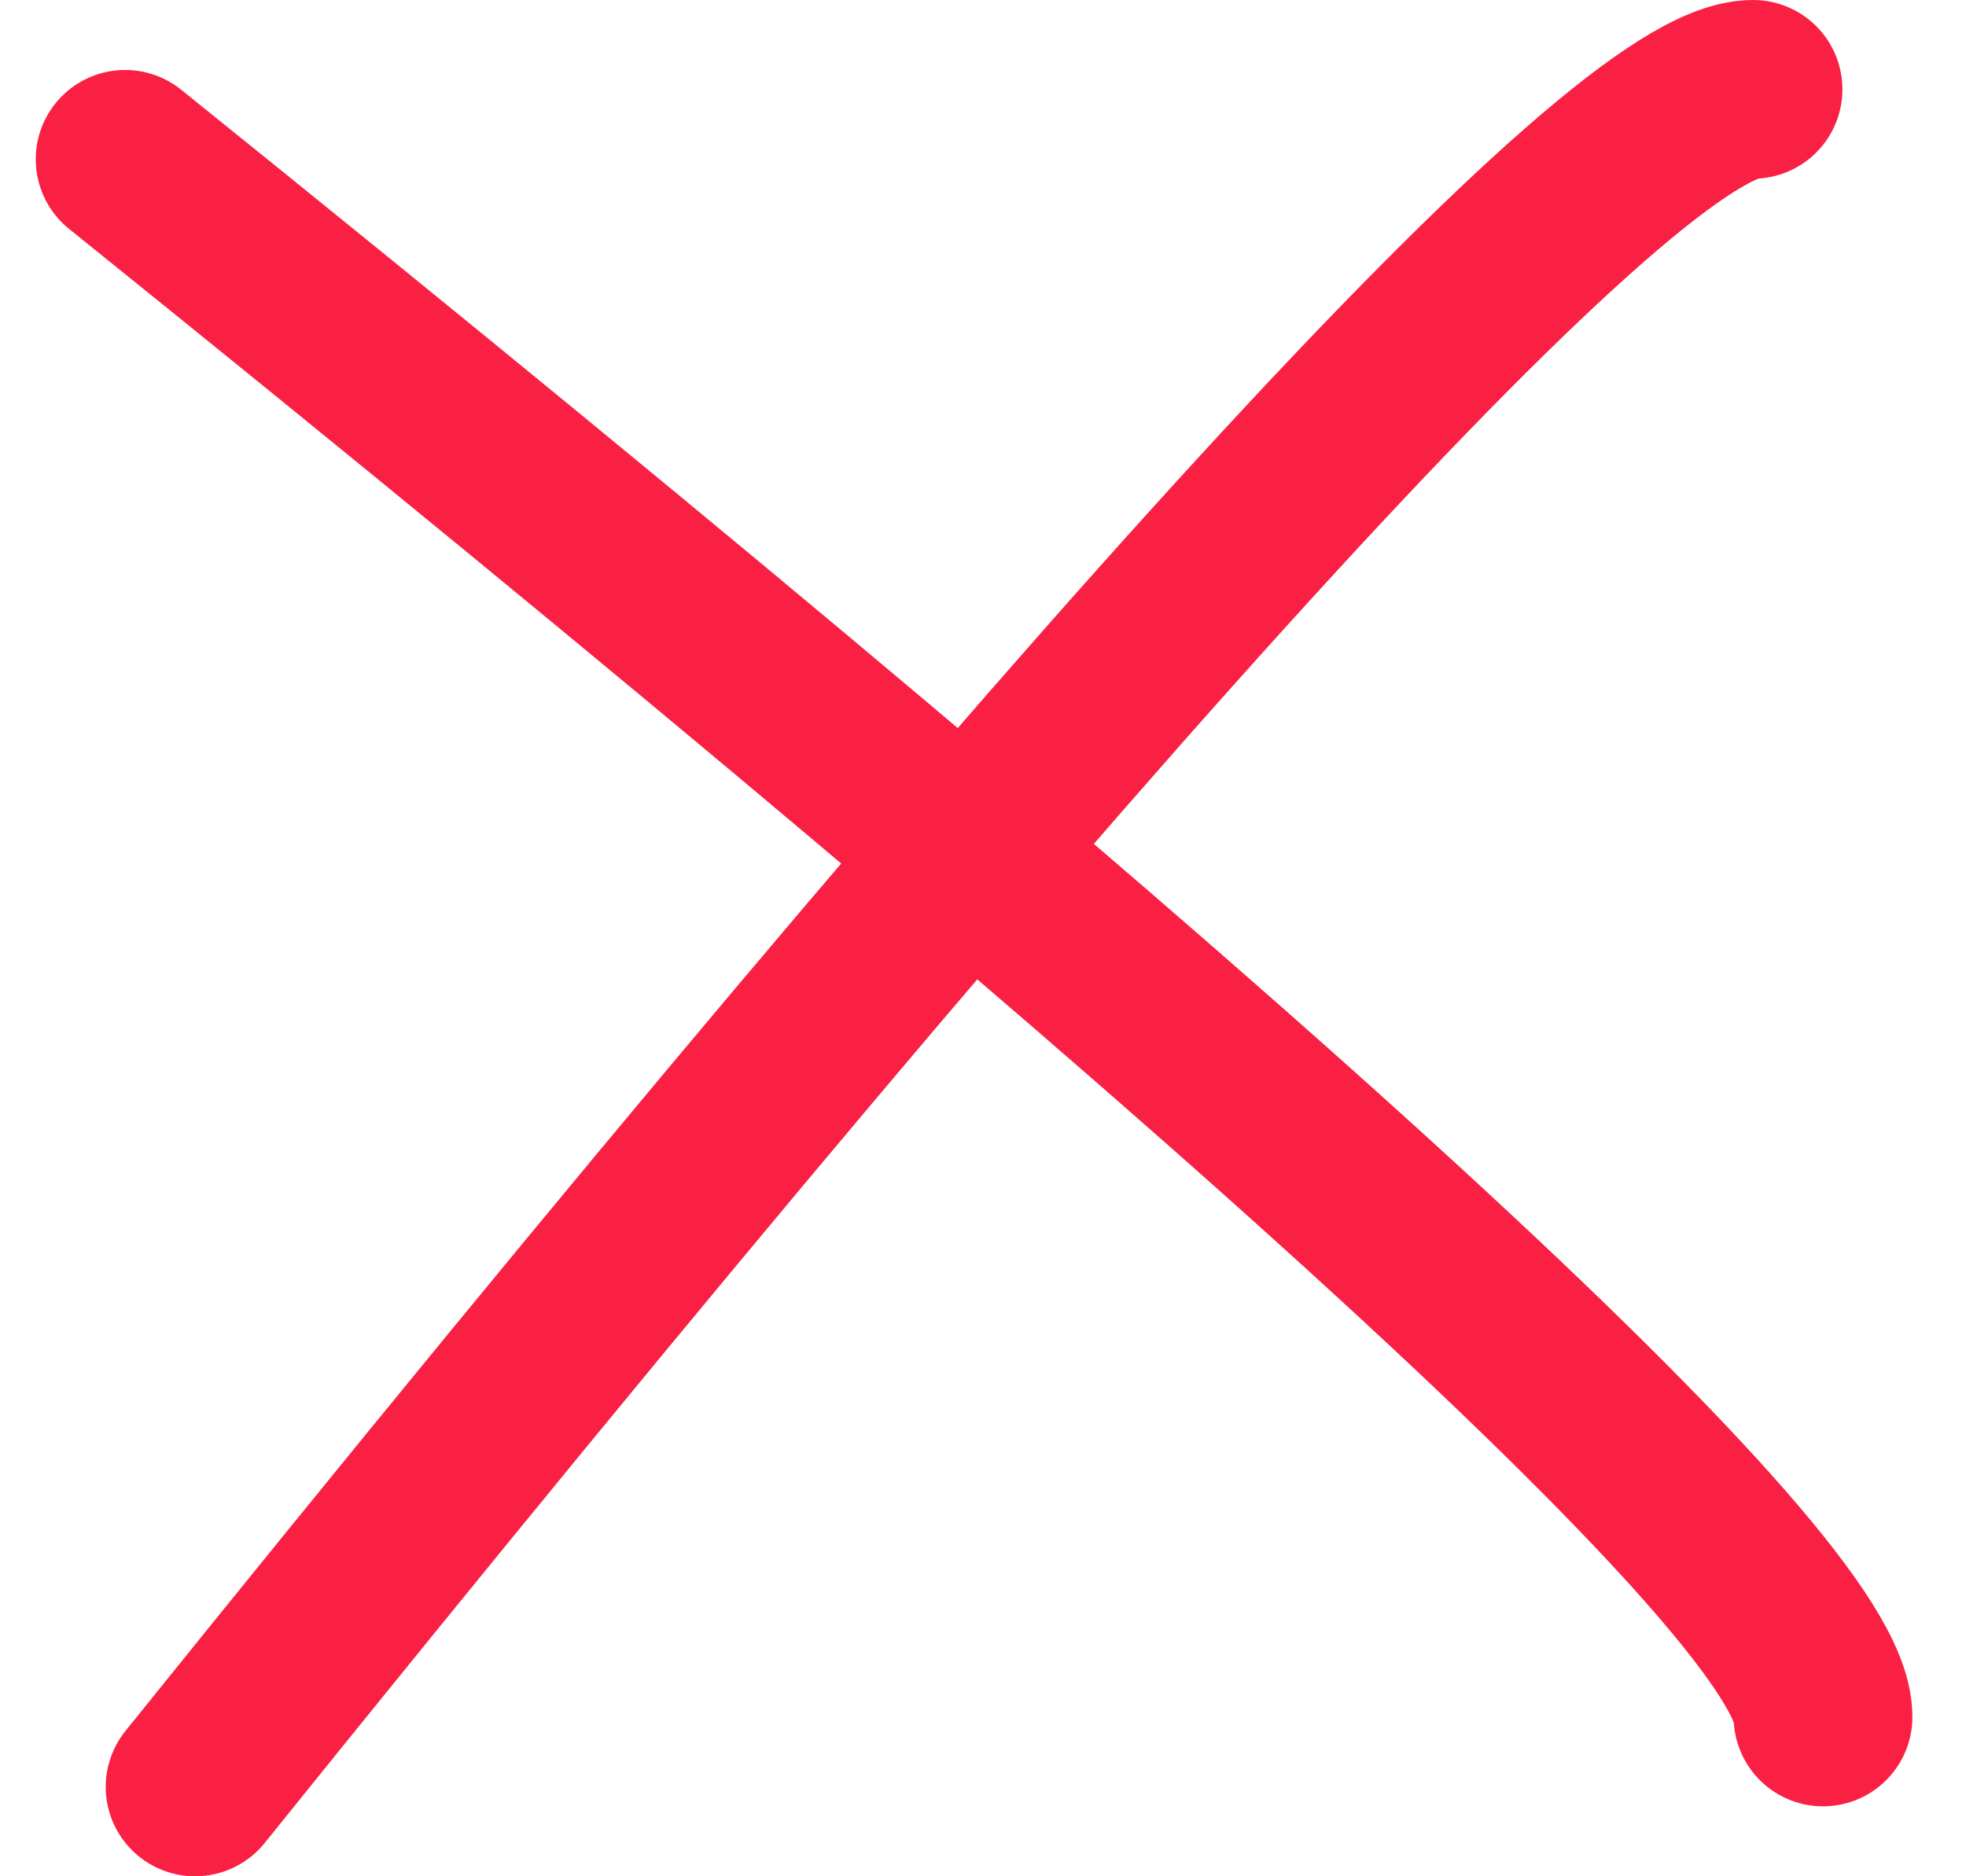
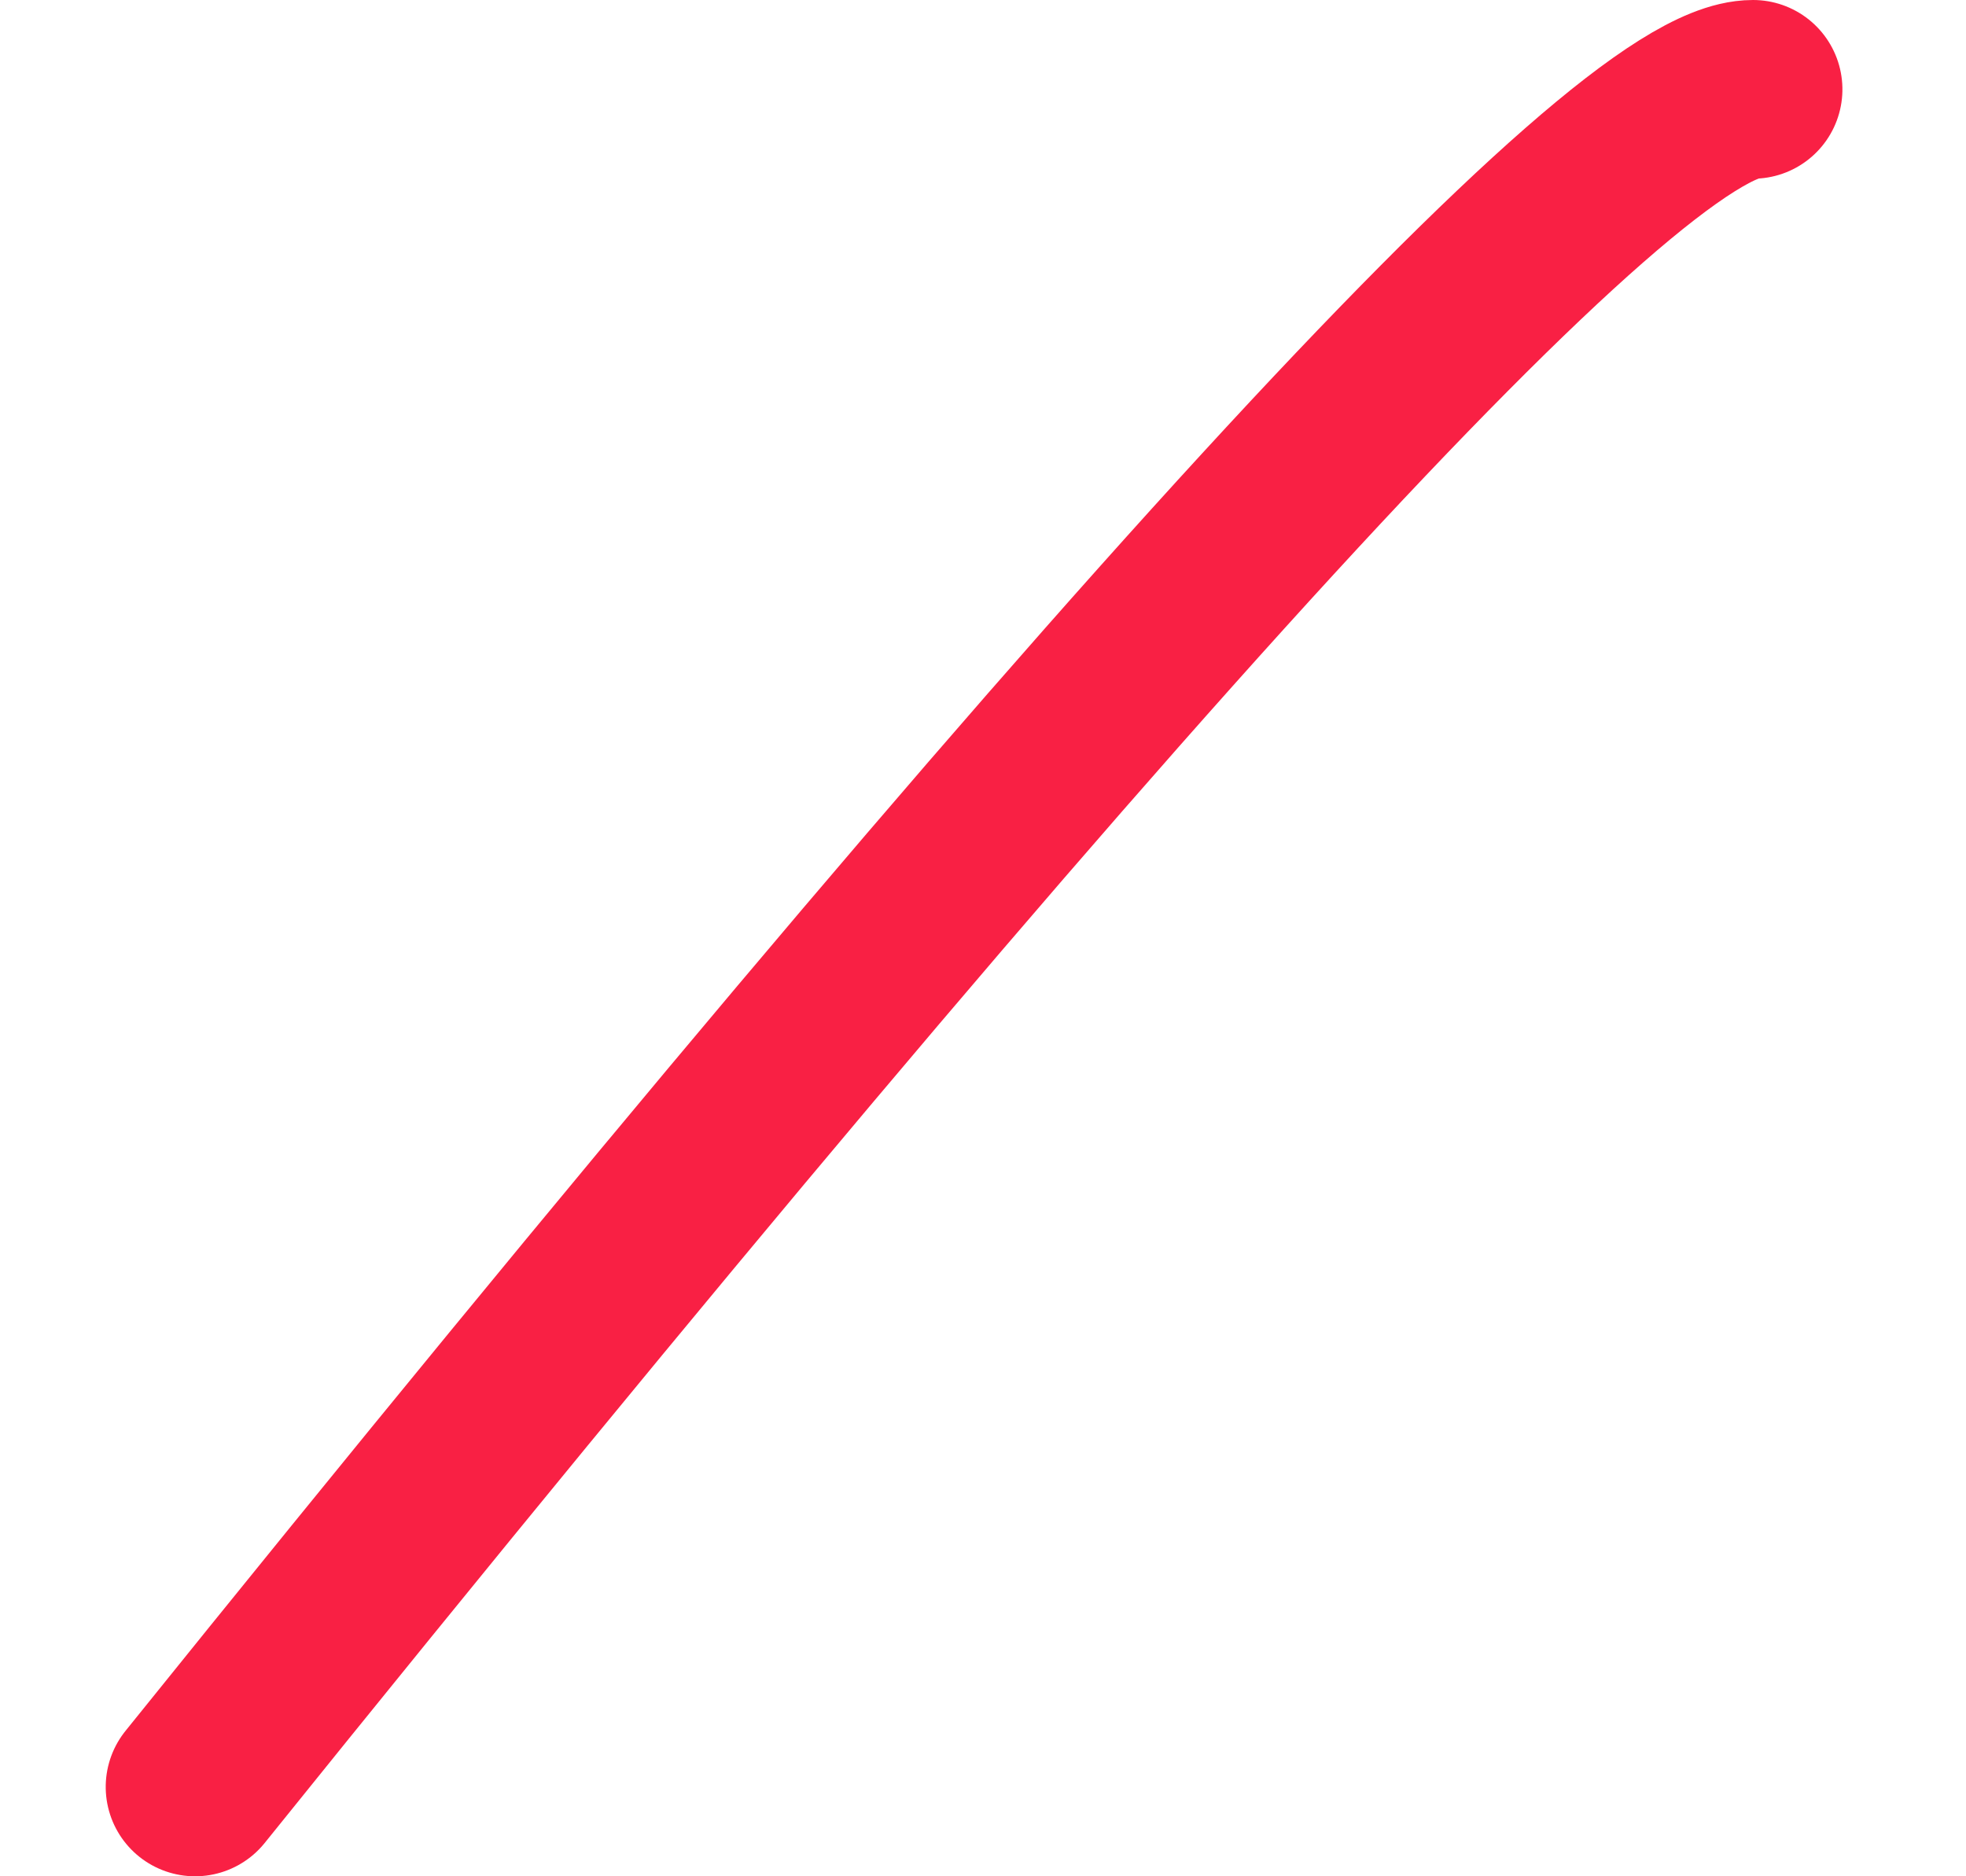
<svg xmlns="http://www.w3.org/2000/svg" width="22px" height="21px" viewBox="0 0 22 21" version="1.1">
  <title>Group 48</title>
  <g id="Final-Version" stroke="none" stroke-width="1" fill="none" fill-rule="evenodd" stroke-linecap="round">
    <g id="B-Final-Version-Copy" transform="translate(-995, -3484)" stroke="#F92044" stroke-width="2">
      <g id="Group-34" transform="translate(80, 3247)">
        <g id="Group-62" transform="translate(0, 146)">
          <g id="fila-2" transform="translate(911, 24)">
            <g id="x" transform="translate(5.4, 0)">
              <g id="Group-48" transform="translate(0, 68)">
-                 <path d="M0,0.783 C12.667,10.981 19,16.792 19,18.217" id="Path-7" />
                <path d="M0,0.783 C12.667,10.981 19,16.792 19,18.217" id="Path-7" transform="translate(9.5, 9.5) rotate(-90) translate(-9.5, -9.5) " />
              </g>
            </g>
          </g>
        </g>
      </g>
    </g>
  </g>
</svg>